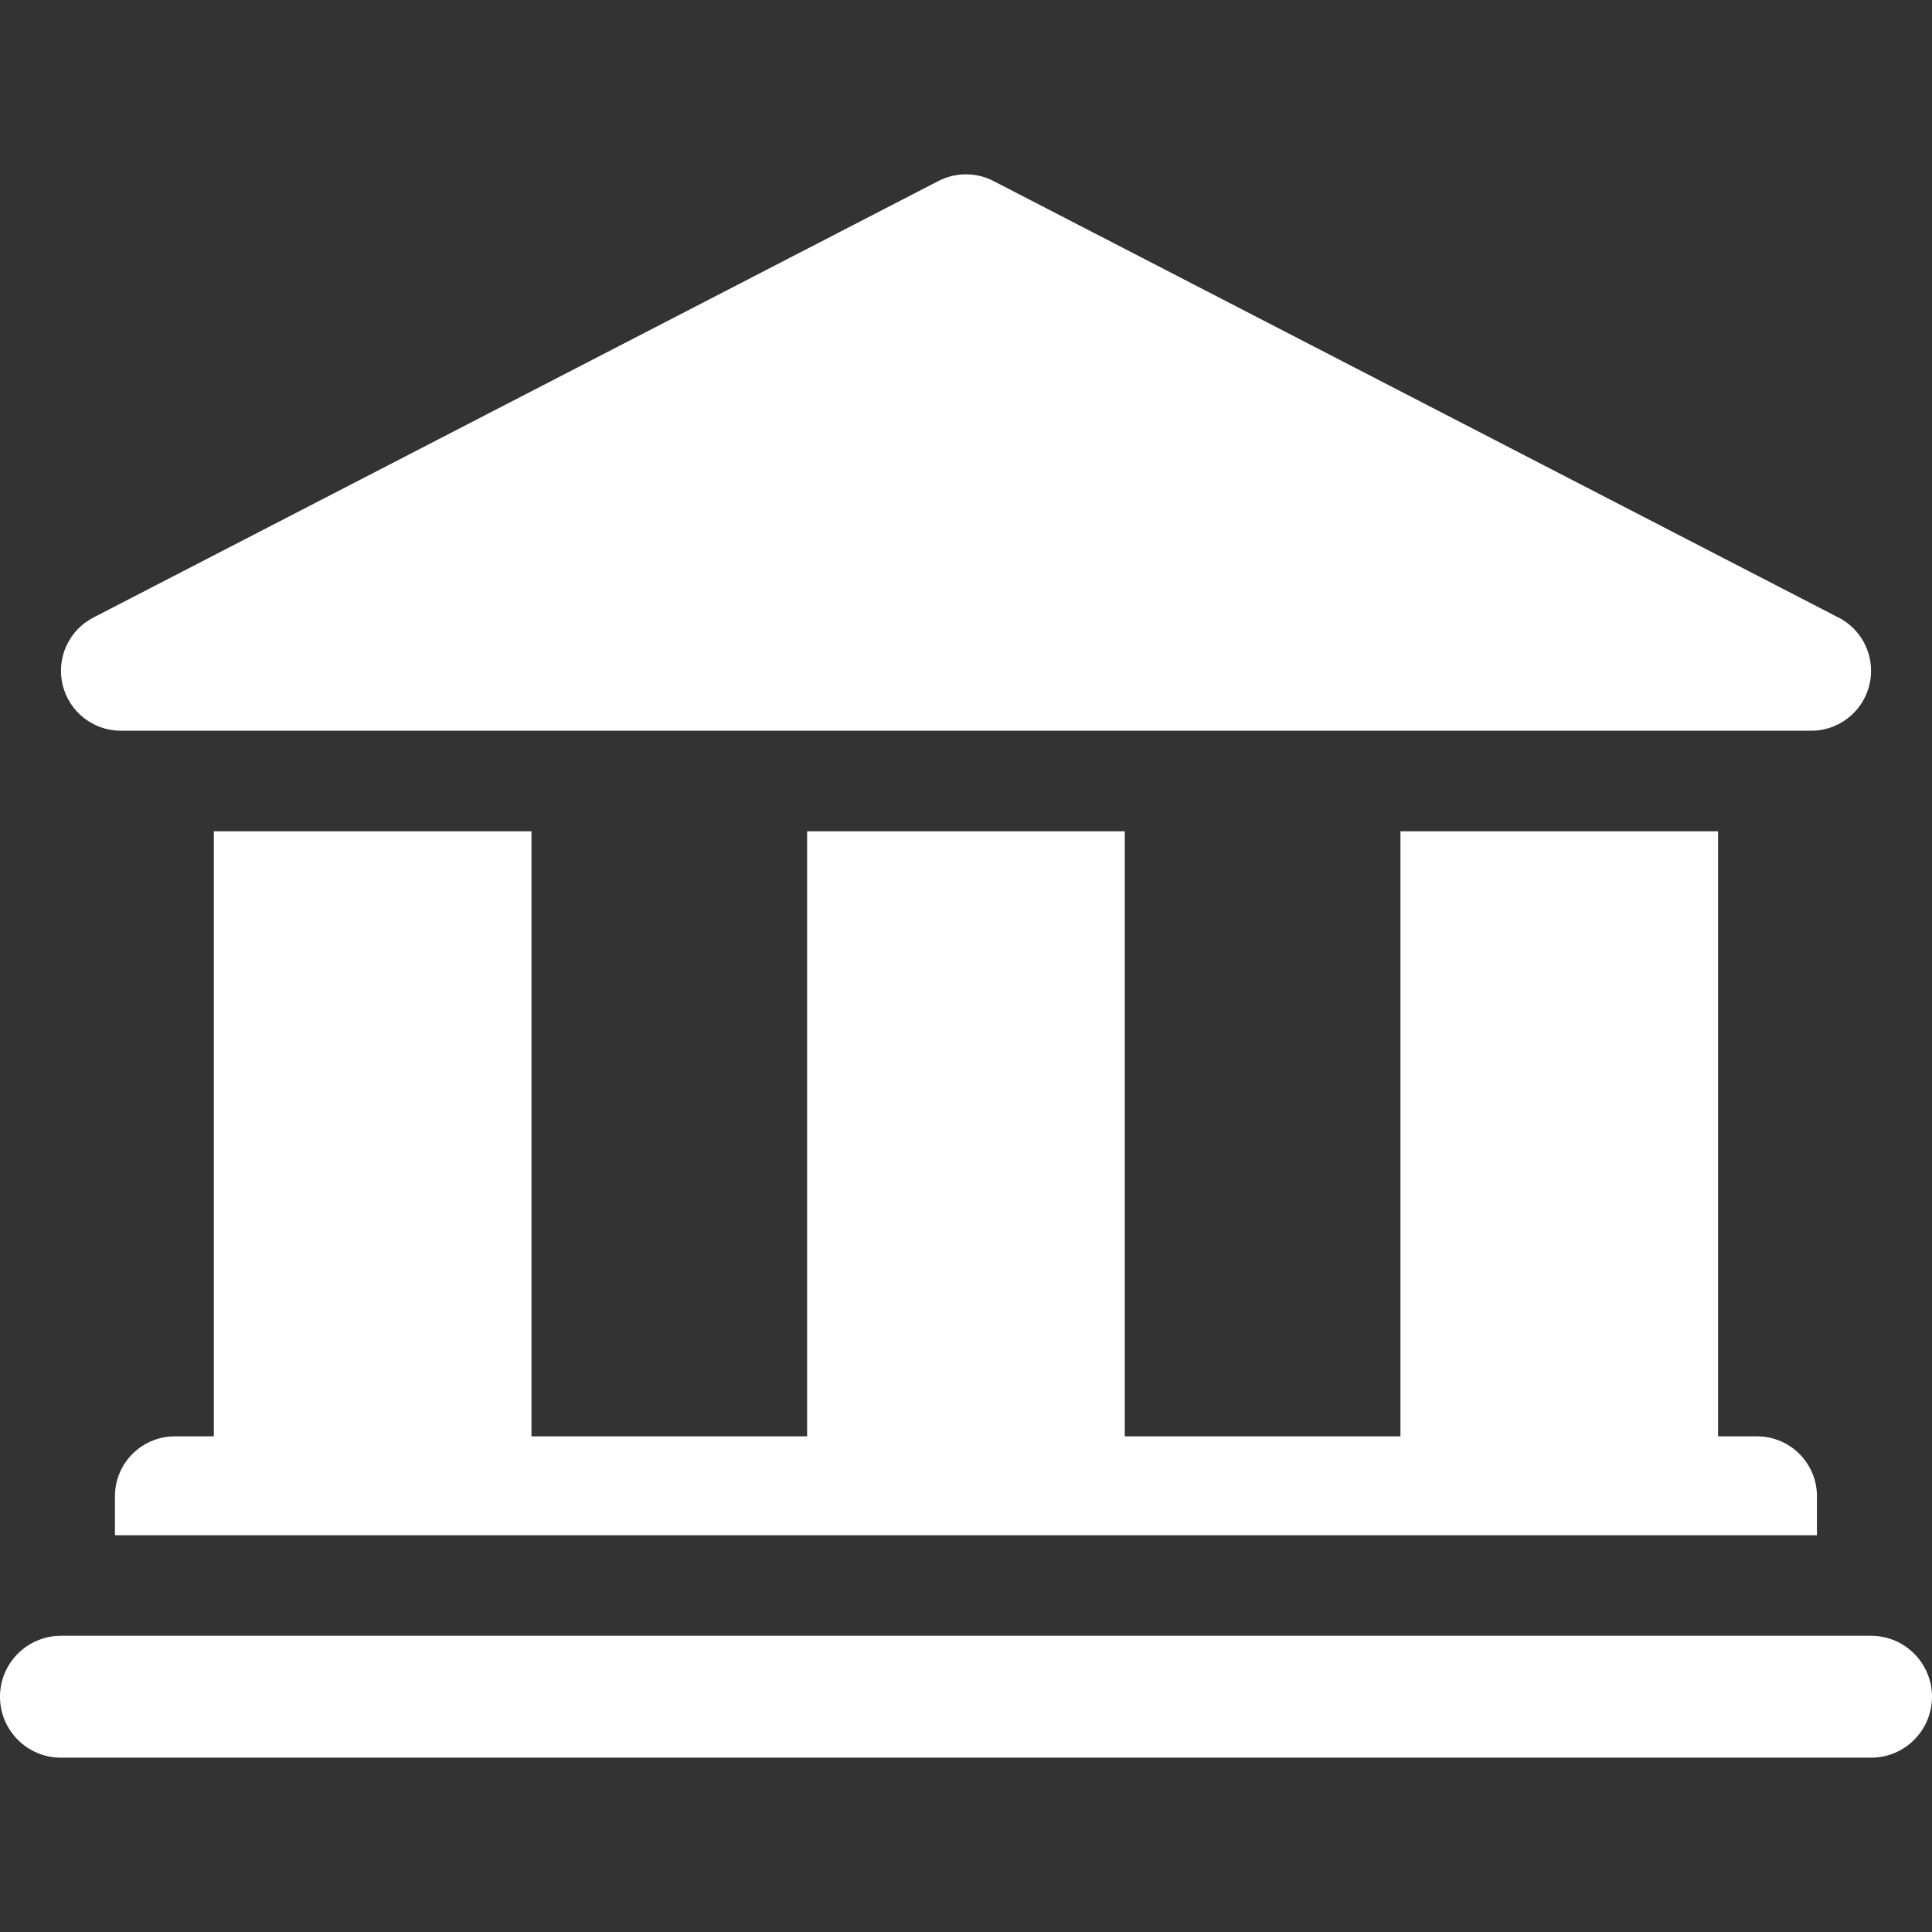
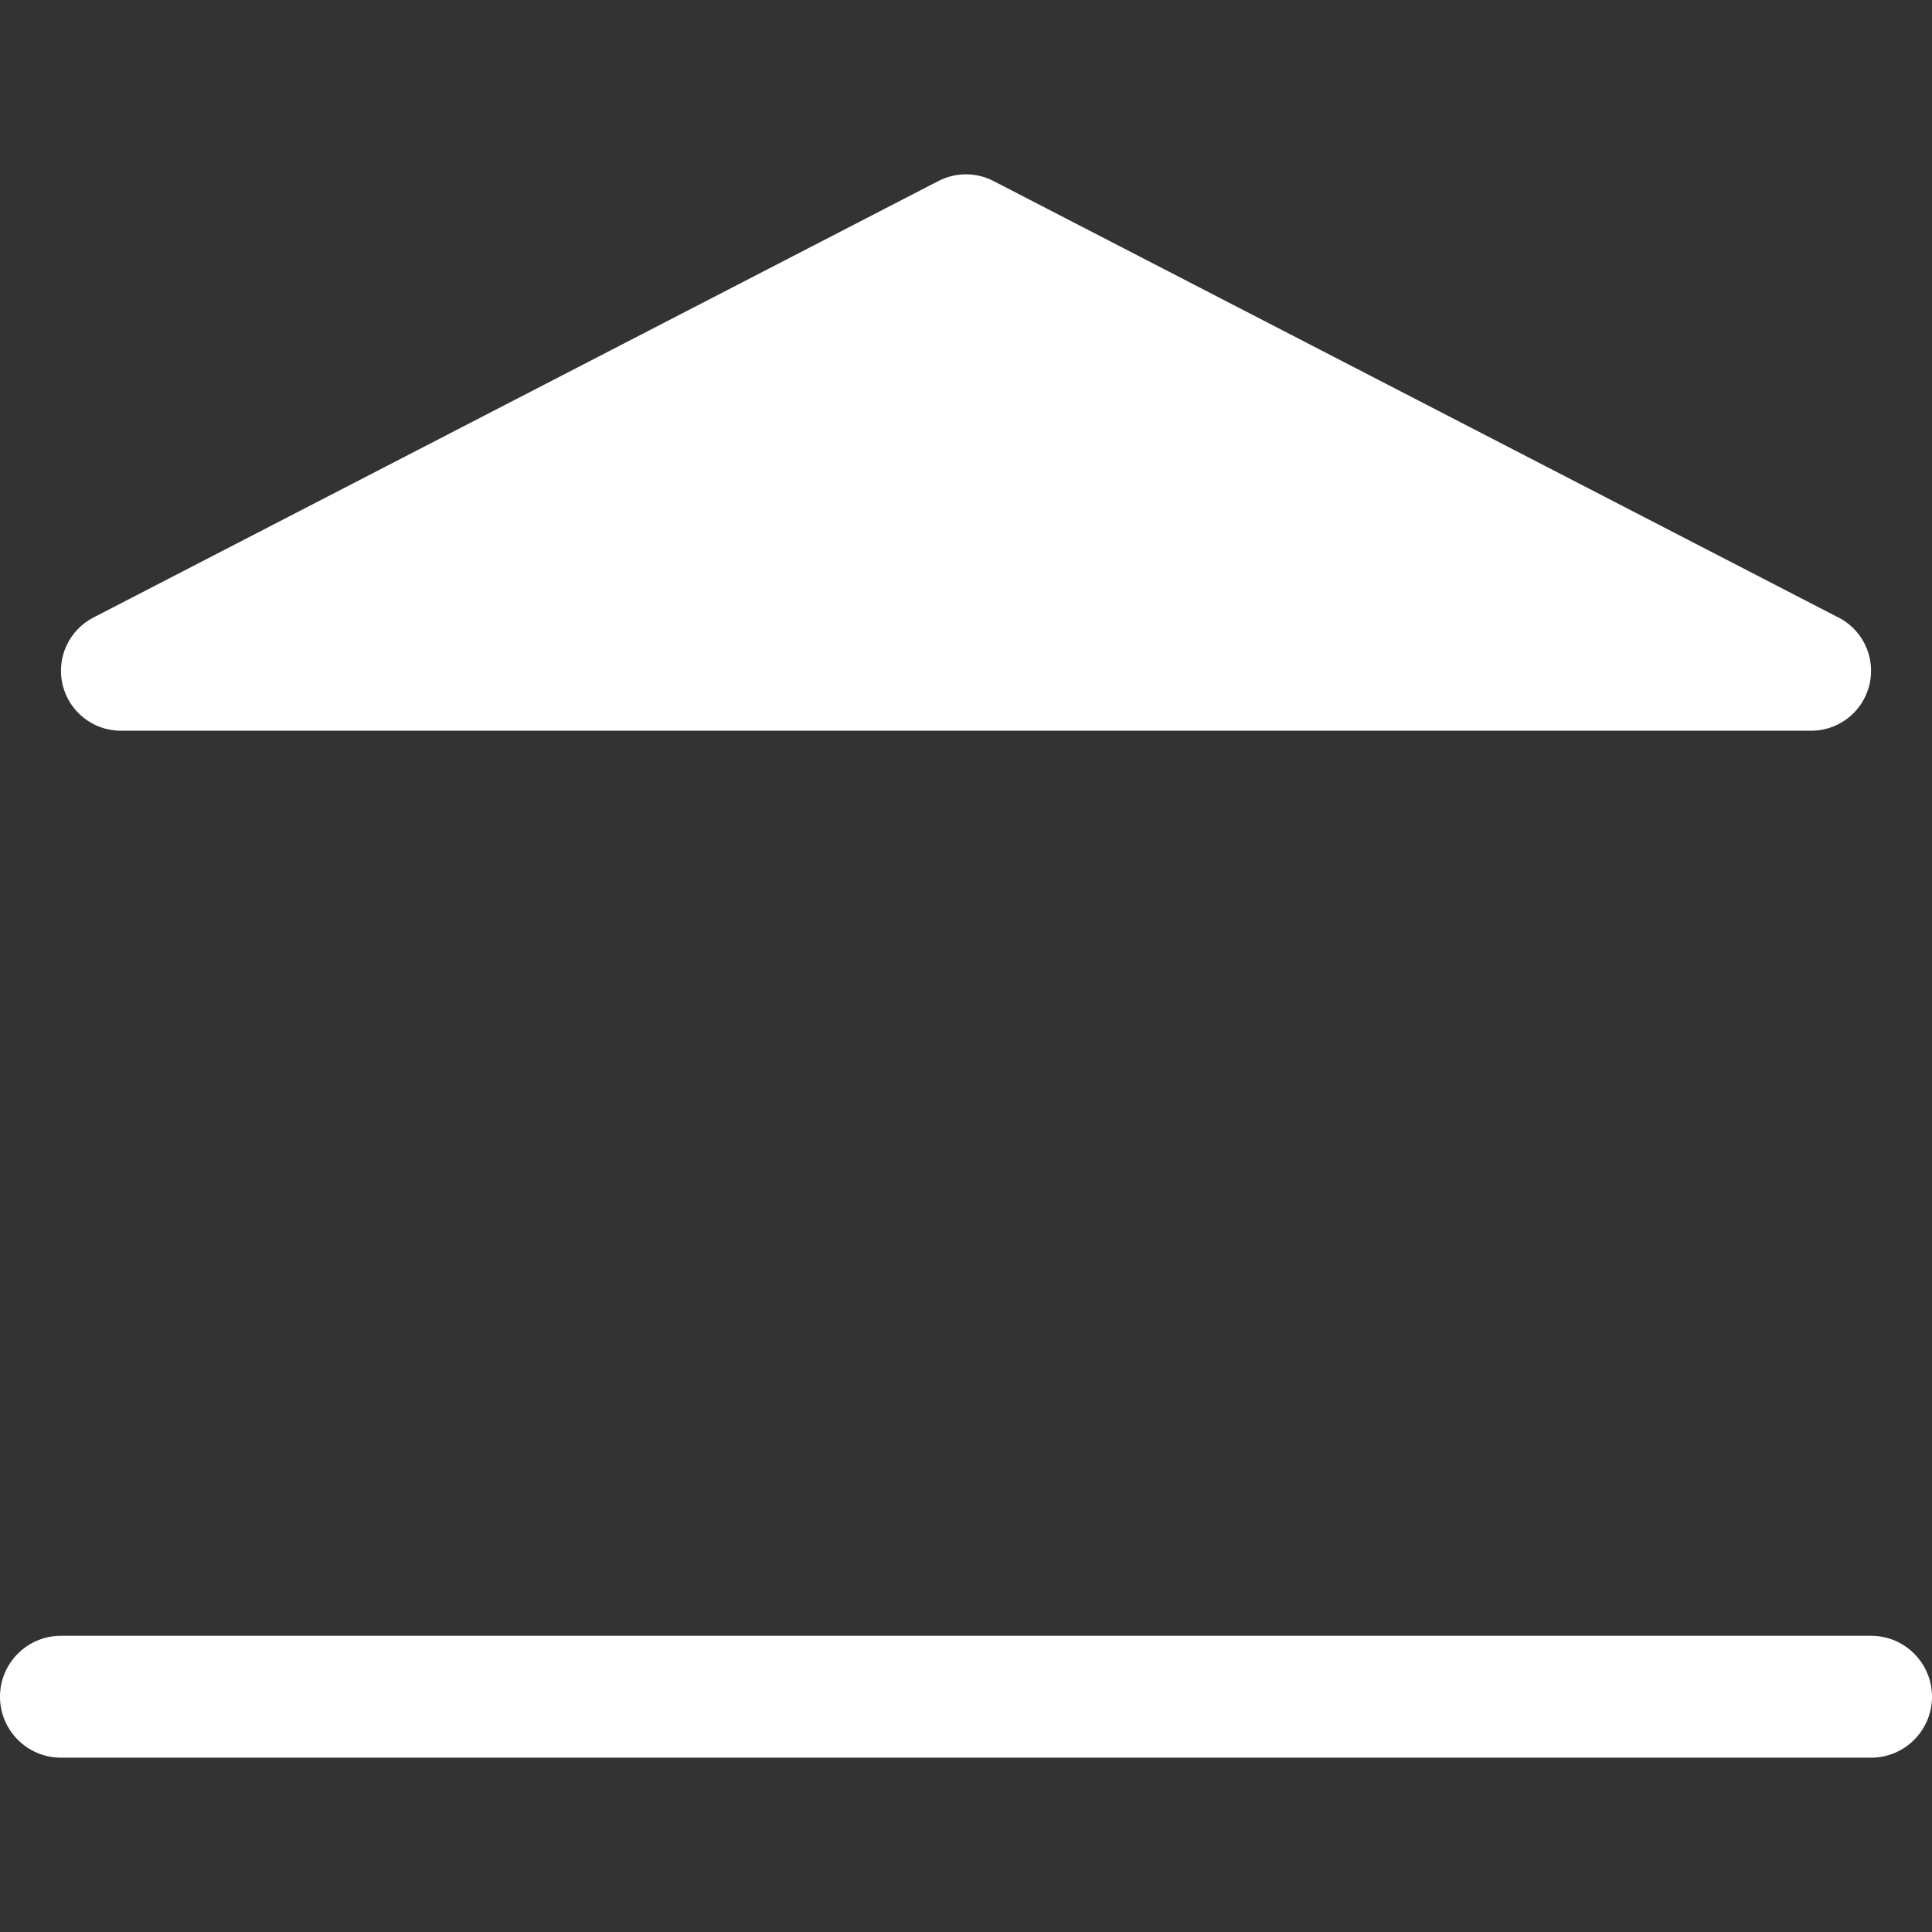
<svg xmlns="http://www.w3.org/2000/svg" version="1.1" id="Capa_1" x="0px" y="0px" viewBox="0 0 297 297" style="enable-background:new 0 0 297 297;" xml:space="preserve" fill="#ffffff">
  <rect x="0" y="0" width="297" height="297" fill="#333333" stroke="none" />
  <g>
    <path d="M287.631,251.464h-6.09H15.459h-6.09c-5.174,0-9.369,4.195-9.369,9.369c0,5.174,4.195,9.369,9.369,9.369h15.459h247.344   h15.459c5.174,0,9.369-4.195,9.369-9.369C297,255.659,292.805,251.464,287.631,251.464z" />
-     <path d="M32.871,127.792v93.012h-5.988c-5.088,0-9.213,4.125-9.213,9.213v5.988h261.644v-5.988c0-5.088-4.125-9.213-9.213-9.213   h-5.987v-93.012h-48.829v93.012h-42.378v-93.012h-48.83v93.012H81.699v-93.012H32.871z" />
    <path d="M18.583,112.333H278.4c0.006-0.001,0.011-0.001,0.018,0c5.089,0,9.213-4.125,9.213-9.213c0-3.721-2.206-6.928-5.382-8.382   L152.721,27.825c-2.652-1.369-5.805-1.369-8.457,0l-129.91,67.11c-3.776,1.951-5.727,6.231-4.723,10.361   C10.634,109.426,14.332,112.333,18.583,112.333z" />
  </g>
</svg>